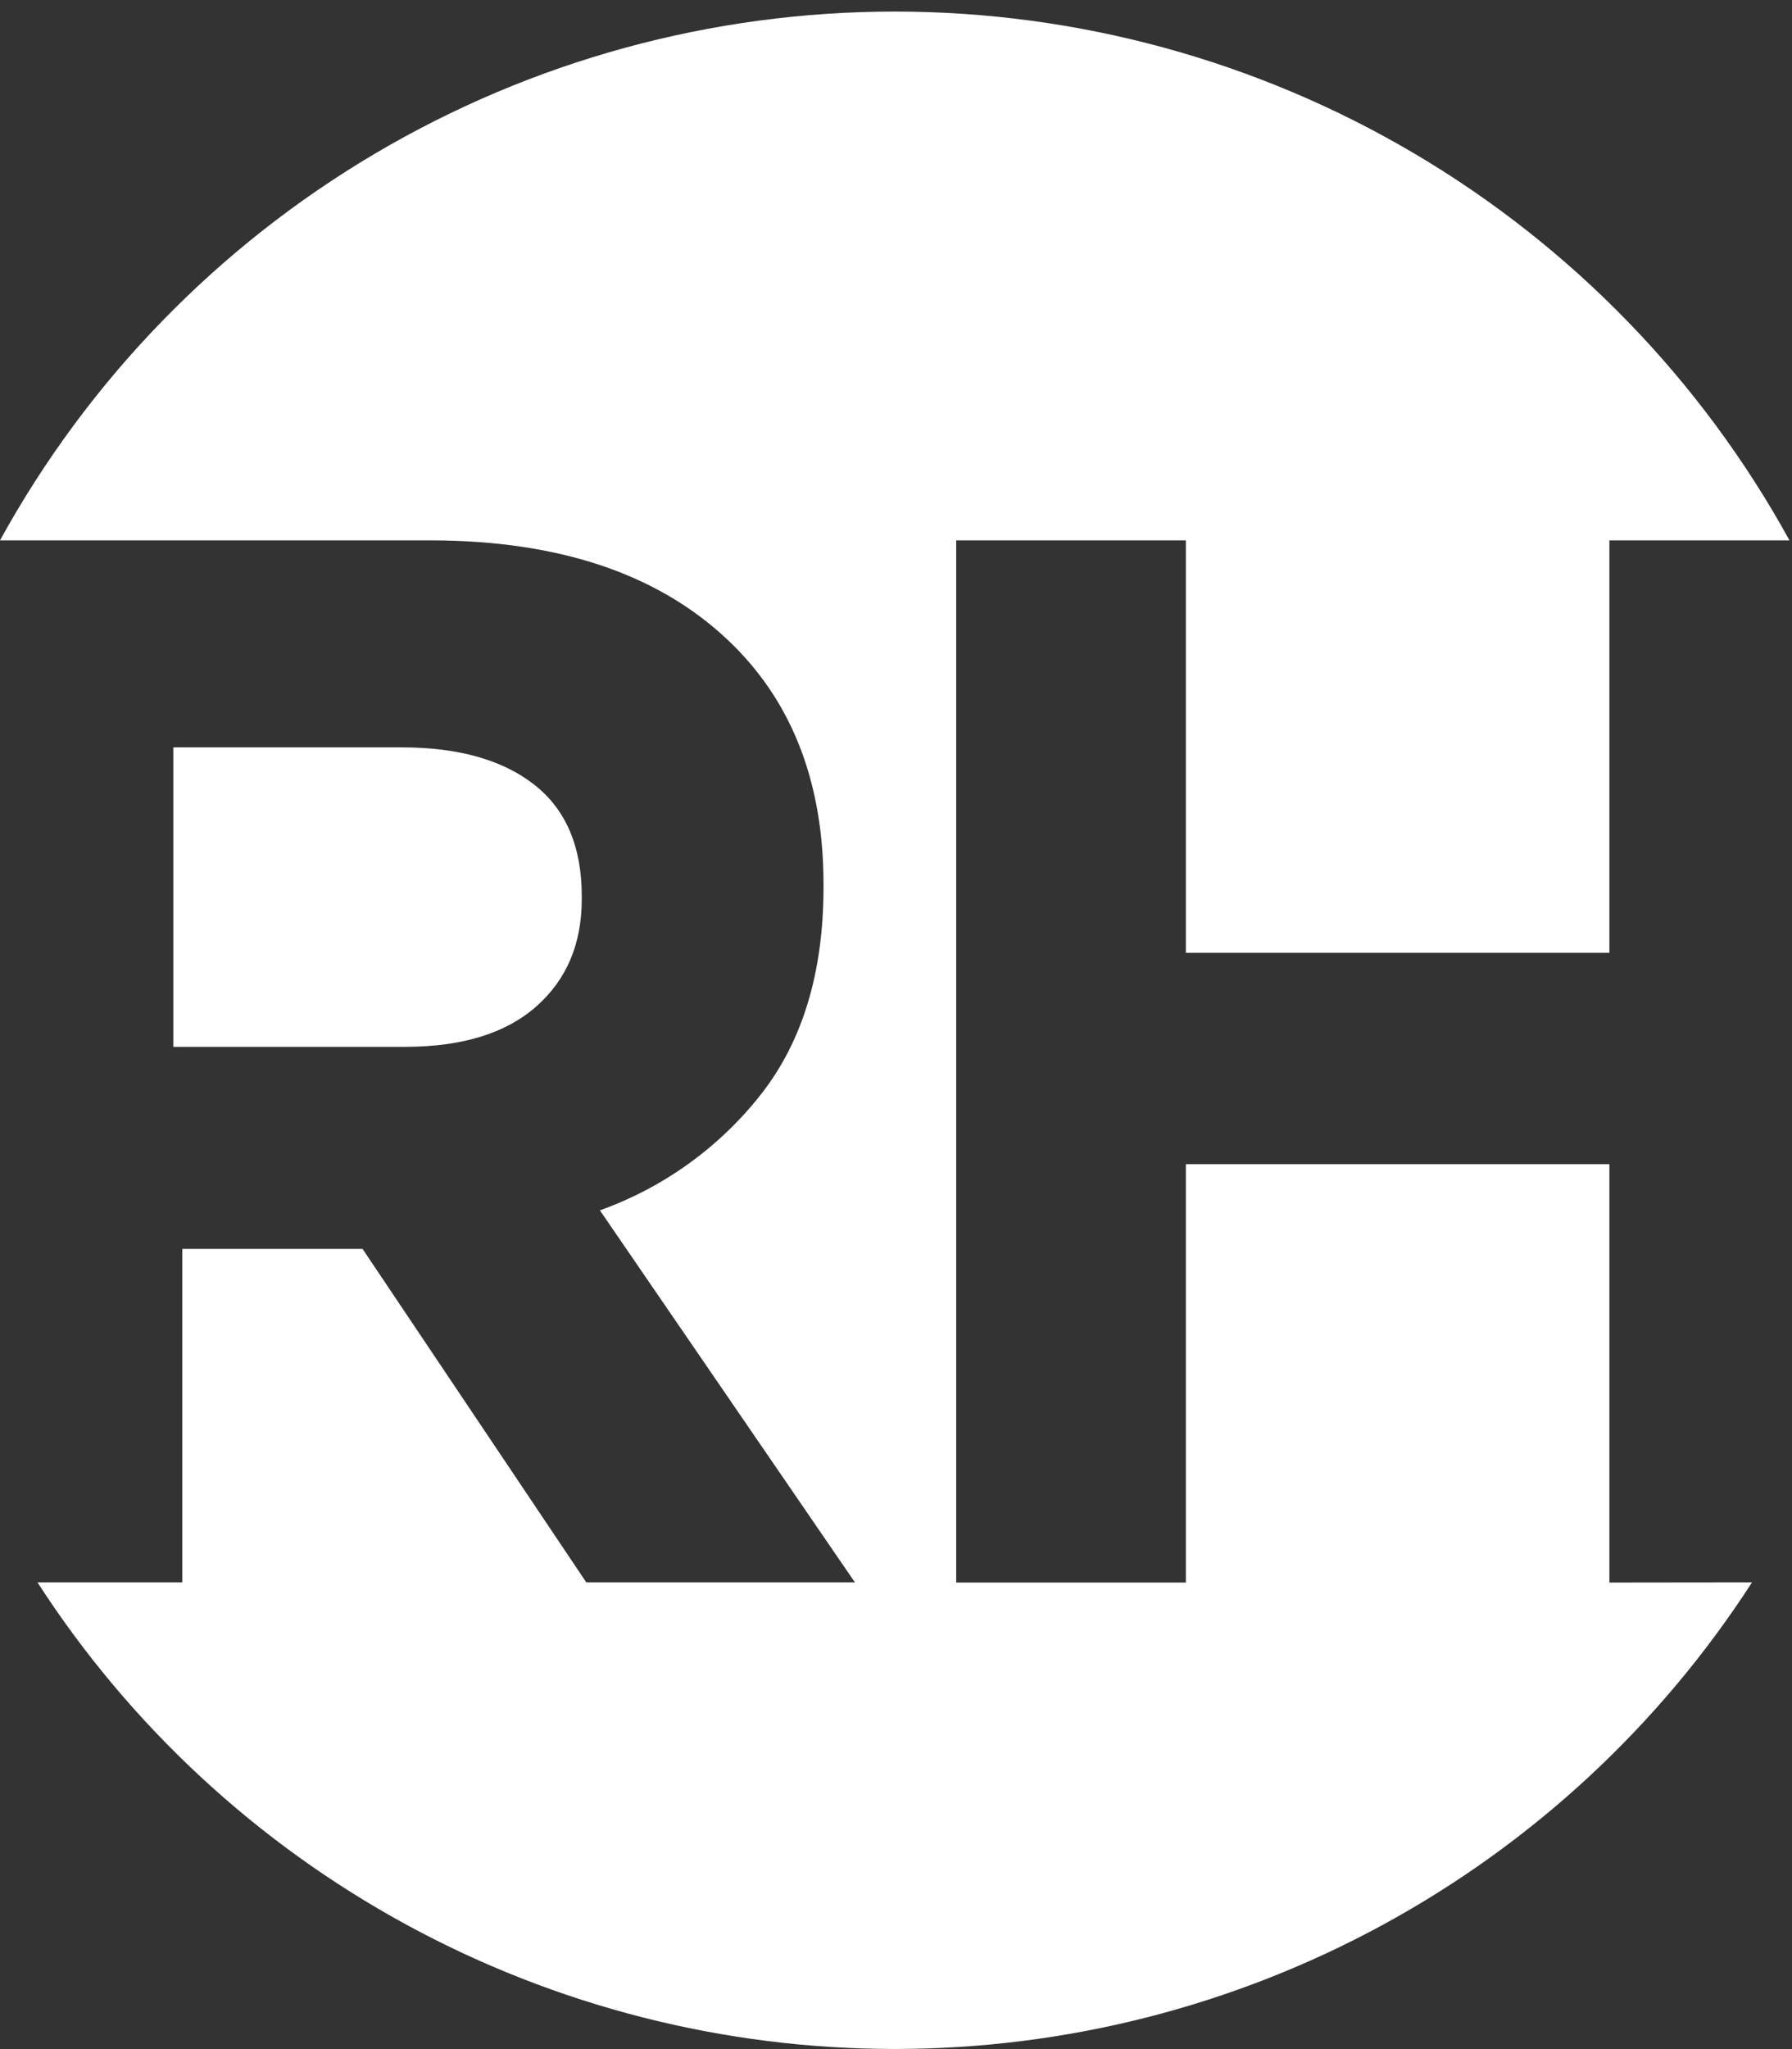
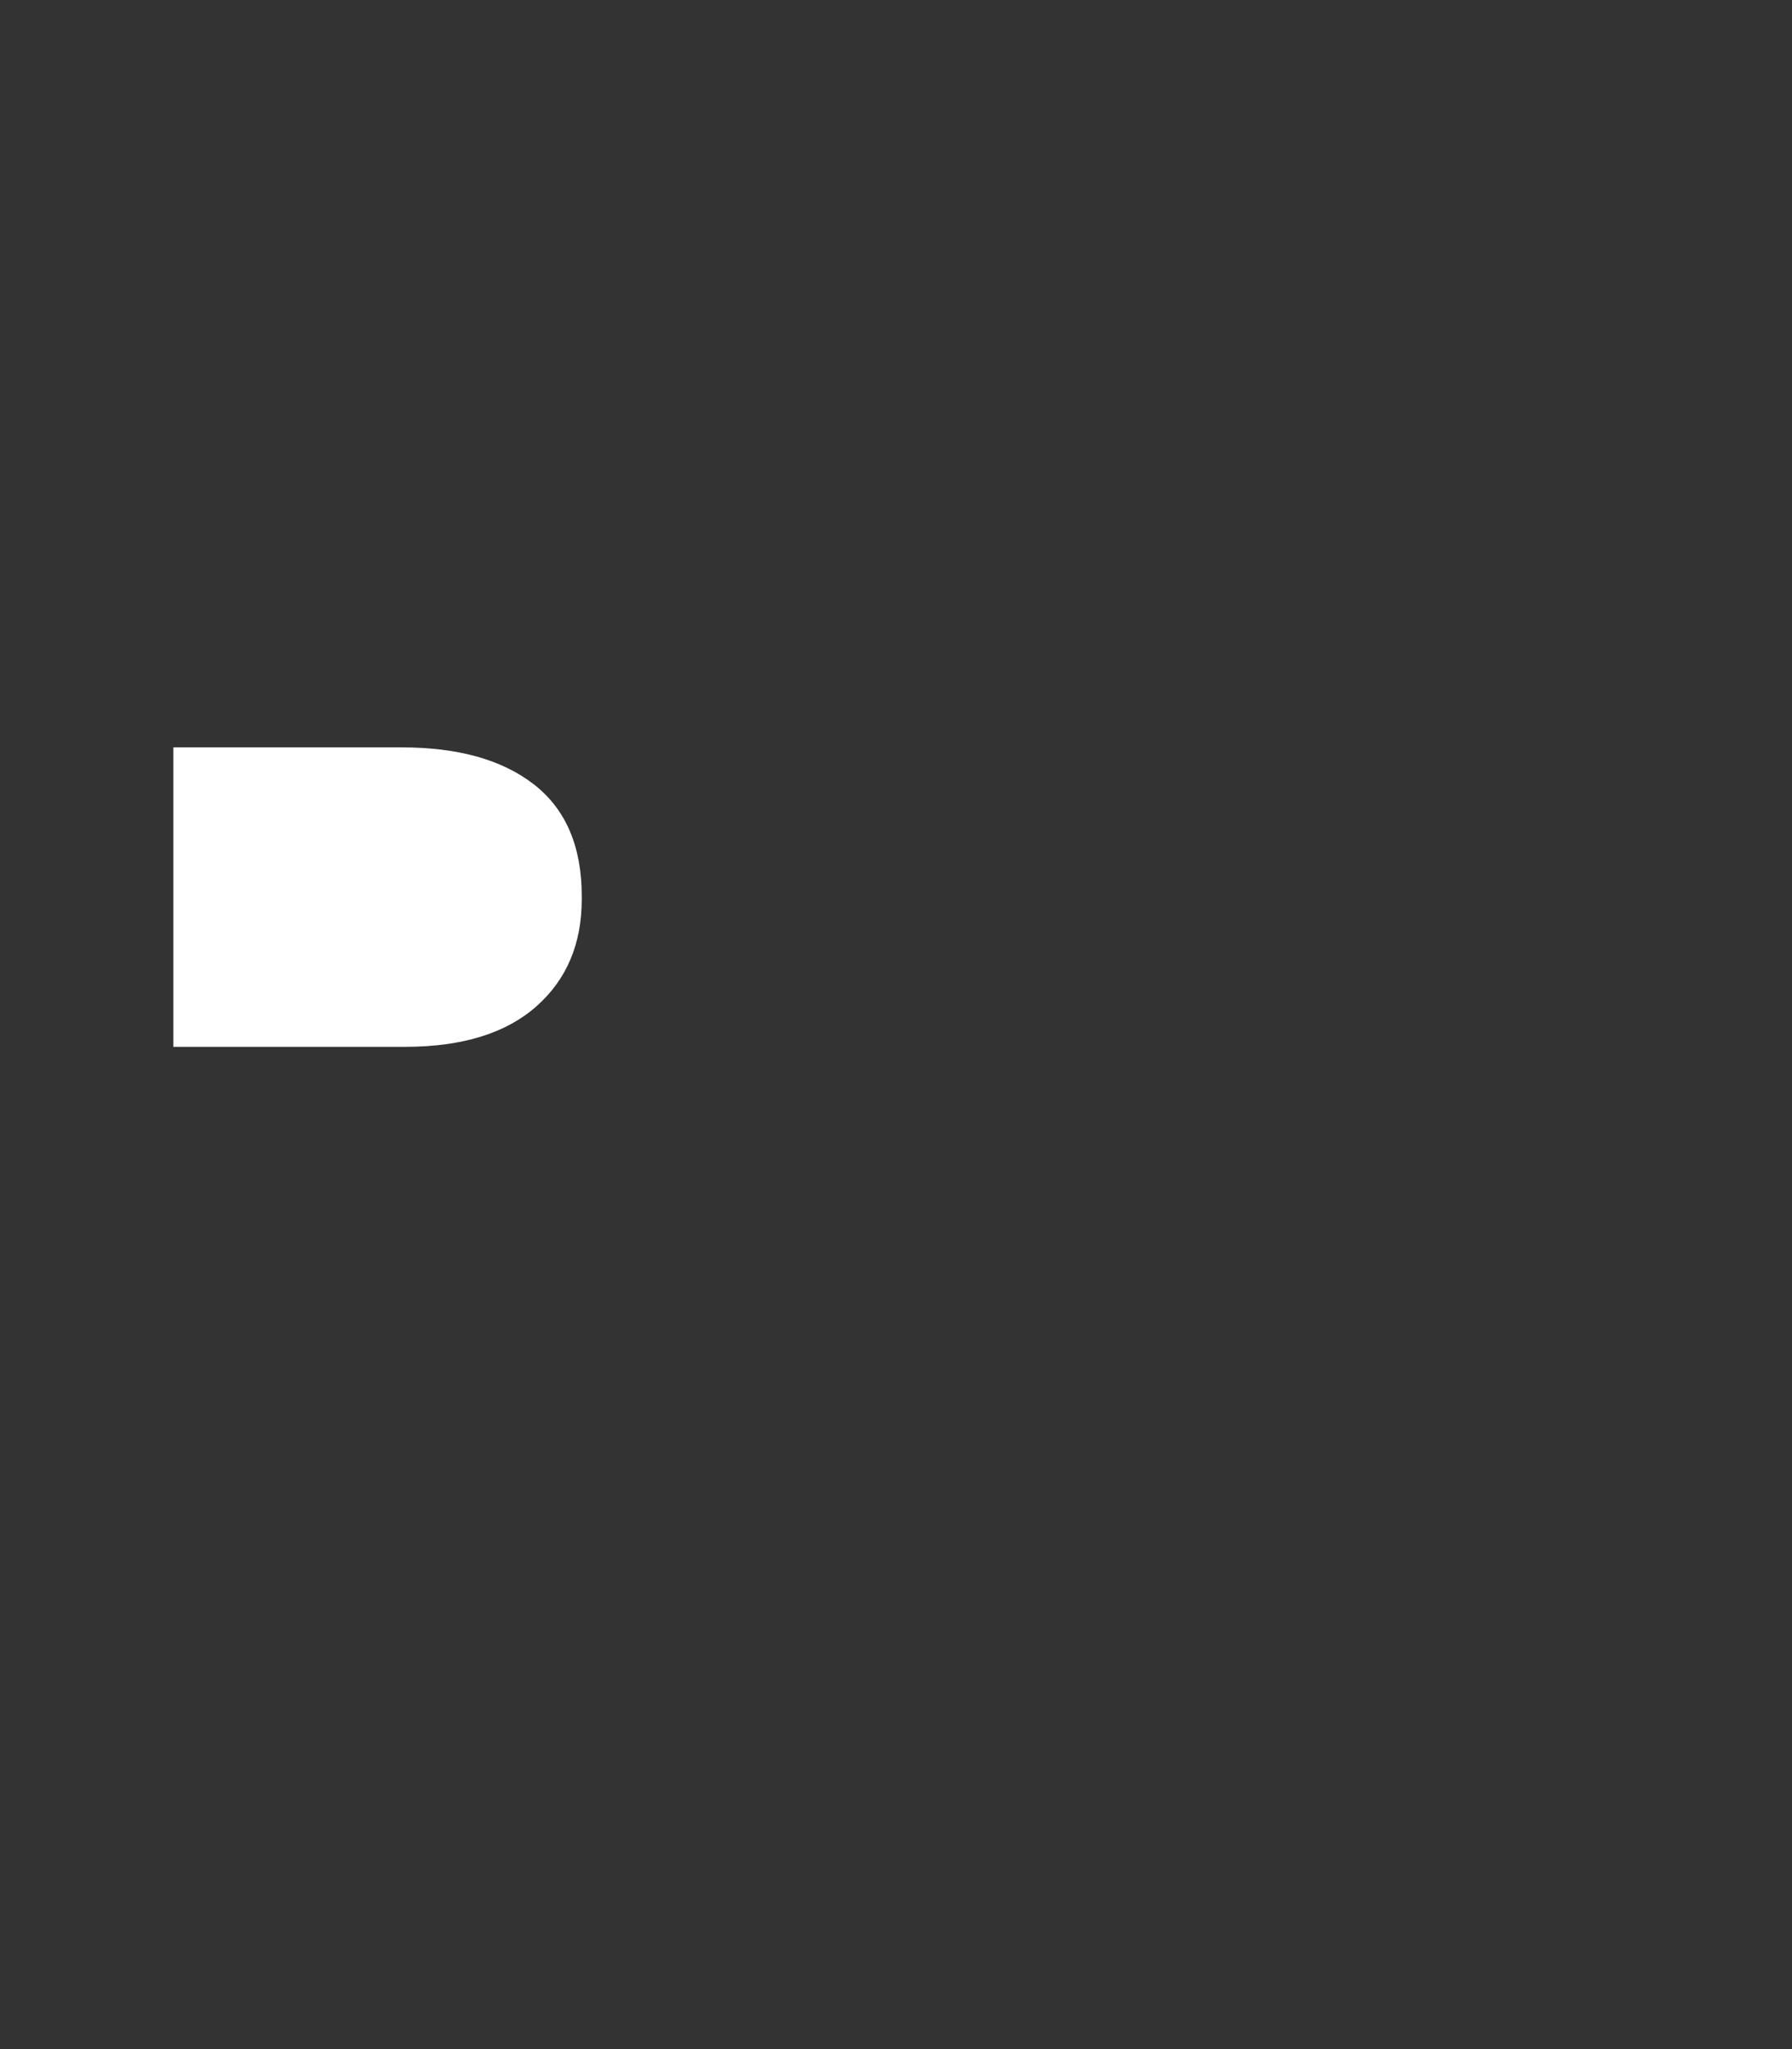
<svg xmlns="http://www.w3.org/2000/svg" width="42" height="48" viewBox="0 0 42 48" fill="none">
  <rect x="0" y="0" width="42" height="48" fill="#333333" stroke="none" />
  <g id="Brand/RH_imago" clip-path="url(#clip0_9190_129653)">
    <path id="Vector" d="M12.57 23.575C13.28 22.948 13.635 22.111 13.635 21.064V20.994C13.635 19.832 13.263 18.96 12.518 18.378C11.773 17.797 10.736 17.506 9.406 17.507H4.062V24.522H9.515C10.842 24.518 11.86 24.202 12.57 23.575Z" fill="white" />
-     <path id="Vector_2" d="M37.72 37.071V27.271H27.794V37.071H22.411V12.658H27.794V22.319H37.72V12.658H41.941C39.879 8.908 36.844 5.779 33.155 3.6C29.466 1.421 25.258 0.271 20.971 0.271C16.683 0.271 12.475 1.421 8.786 3.6C5.097 5.779 2.062 8.908 0 12.658H10.074C13.173 12.658 15.55 13.483 17.205 15.134C18.602 16.53 19.301 18.391 19.301 20.715V20.785C19.301 22.762 18.818 24.372 17.851 25.615C16.873 26.867 15.558 27.816 14.06 28.352L20.037 37.067H13.741L8.498 29.256H4.273V37.067H0.878C3.044 40.42 6.018 43.178 9.528 45.087C13.039 46.997 16.973 47.997 20.971 47.997C24.968 47.997 28.902 46.997 32.413 45.087C35.923 43.178 38.897 40.42 41.063 37.067L37.72 37.071Z" fill="white" />
  </g>
  <defs>
    <clipPath id="clip0_9190_129653">
      <rect width="42" height="48" fill="white" />
    </clipPath>
  </defs>
</svg>